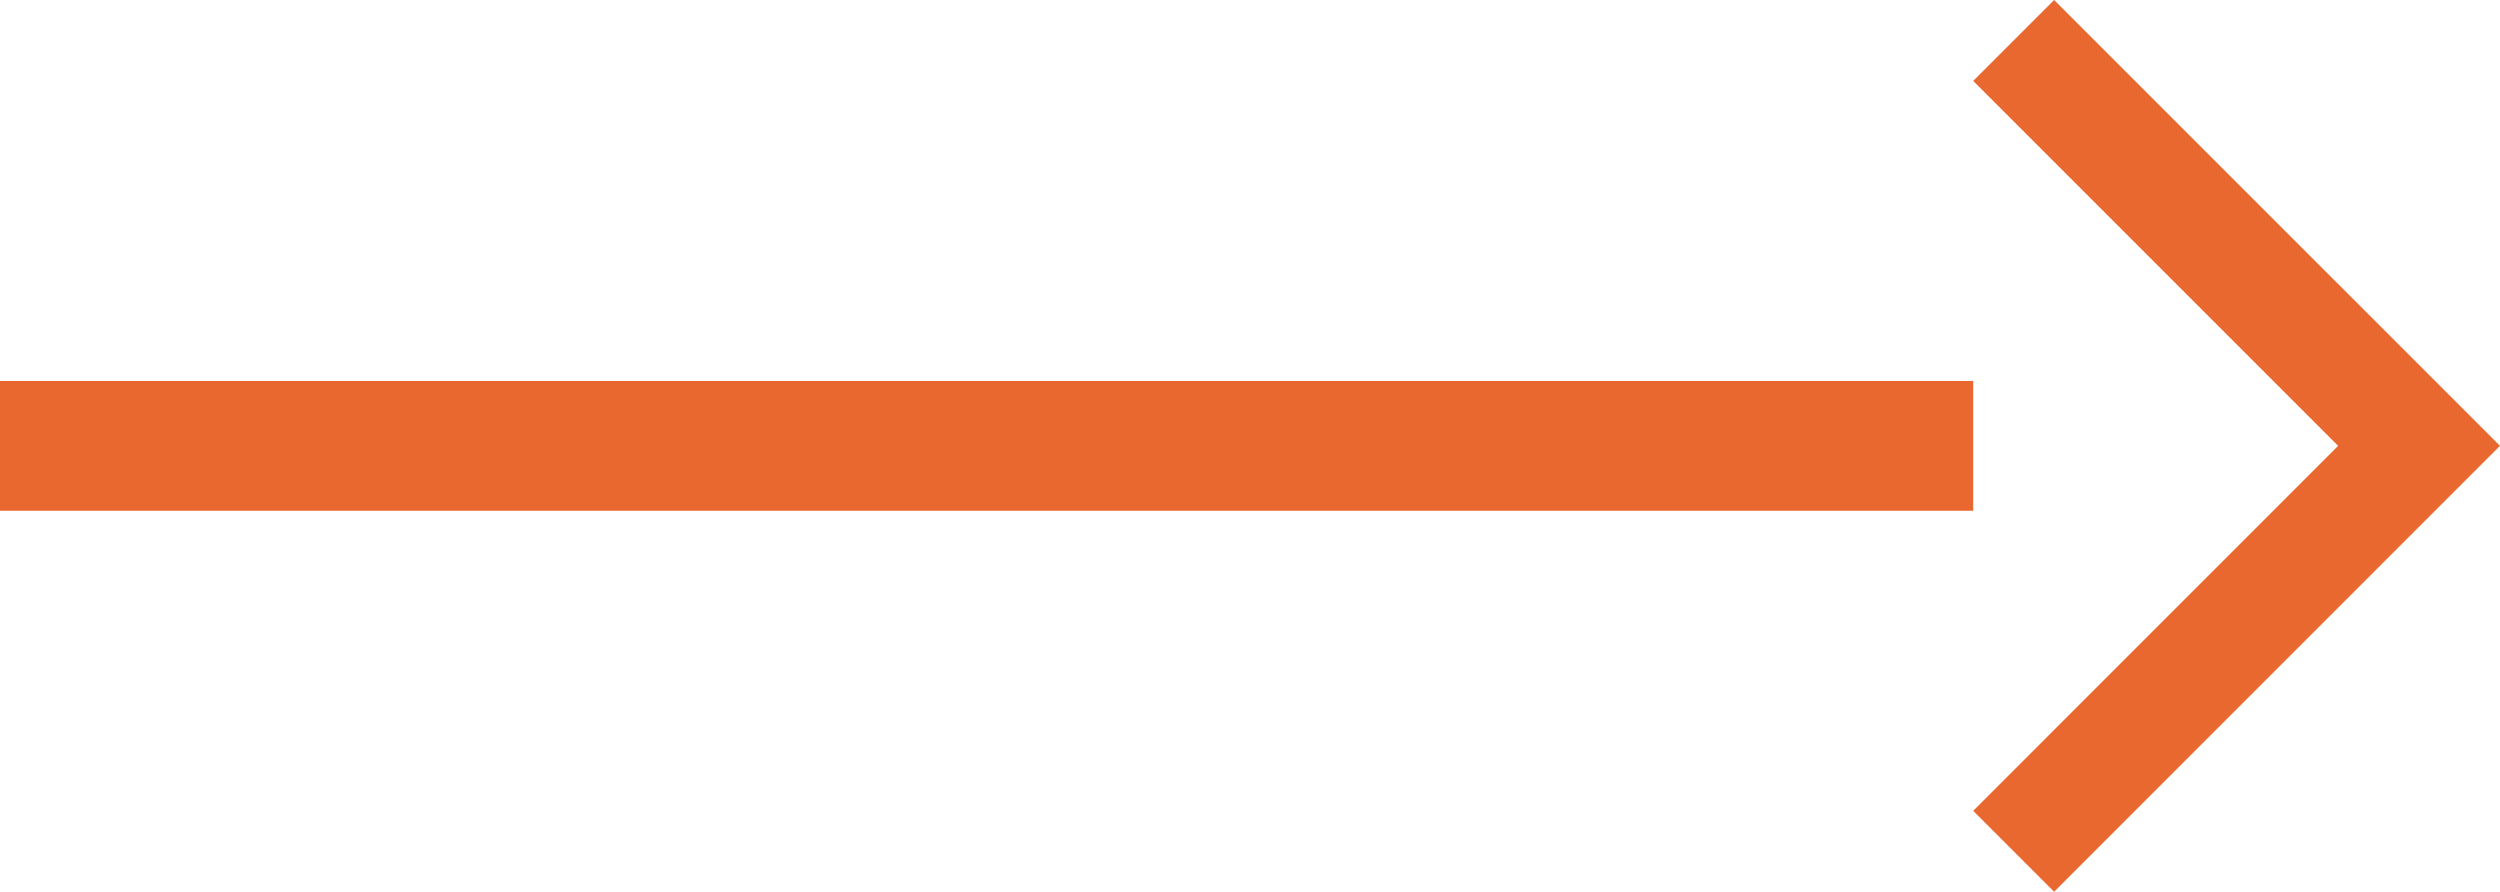
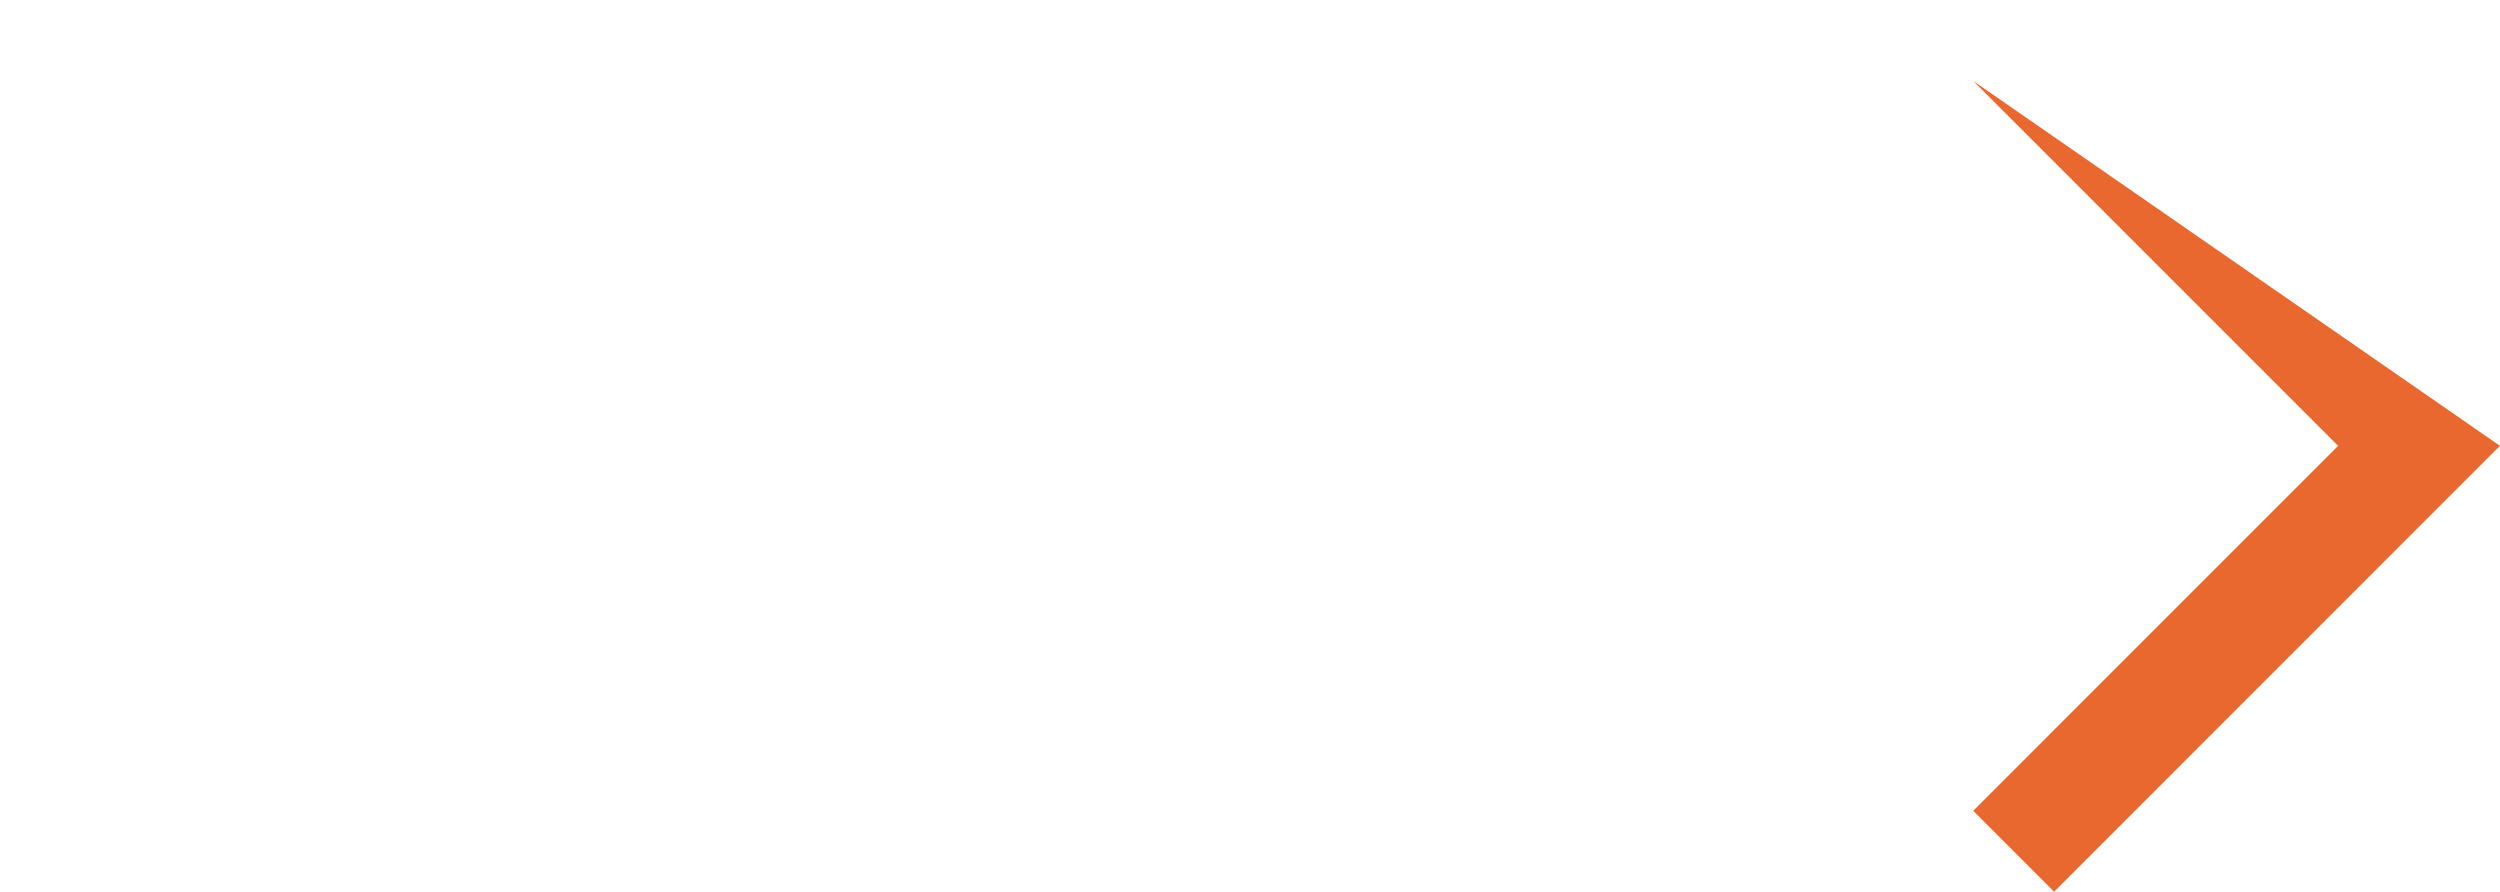
<svg xmlns="http://www.w3.org/2000/svg" id="コンポーネント_12_223" data-name="コンポーネント 12 – 223" width="77.046" height="27.482" viewBox="0 0 77.046 27.482">
  <defs>
    <style>
      .cls-1 {
        fill: #e96830;
      }

      .cls-2 {
        fill: none;
        stroke: #e96830;
        stroke-width: 4px;
      }
    </style>
  </defs>
  <g id="矢印" transform="translate(75.851 3.844) rotate(90)">
-     <path id="パス_64293" data-name="パス 64293" class="cls-1" d="M13.742,16.234,0,2.494,2.494,0,13.742,11.246,24.988,0l2.494,2.494Z" transform="translate(23.638 15.04) rotate(180)" />
+     <path id="パス_64293" data-name="パス 64293" class="cls-1" d="M13.742,16.234,0,2.494,2.494,0,13.742,11.246,24.988,0Z" transform="translate(23.638 15.04) rotate(180)" />
  </g>
-   <path id="パス_203069" data-name="パス 203069" class="cls-2" d="M0,0H60.811" transform="translate(0 13.741)" />
</svg>